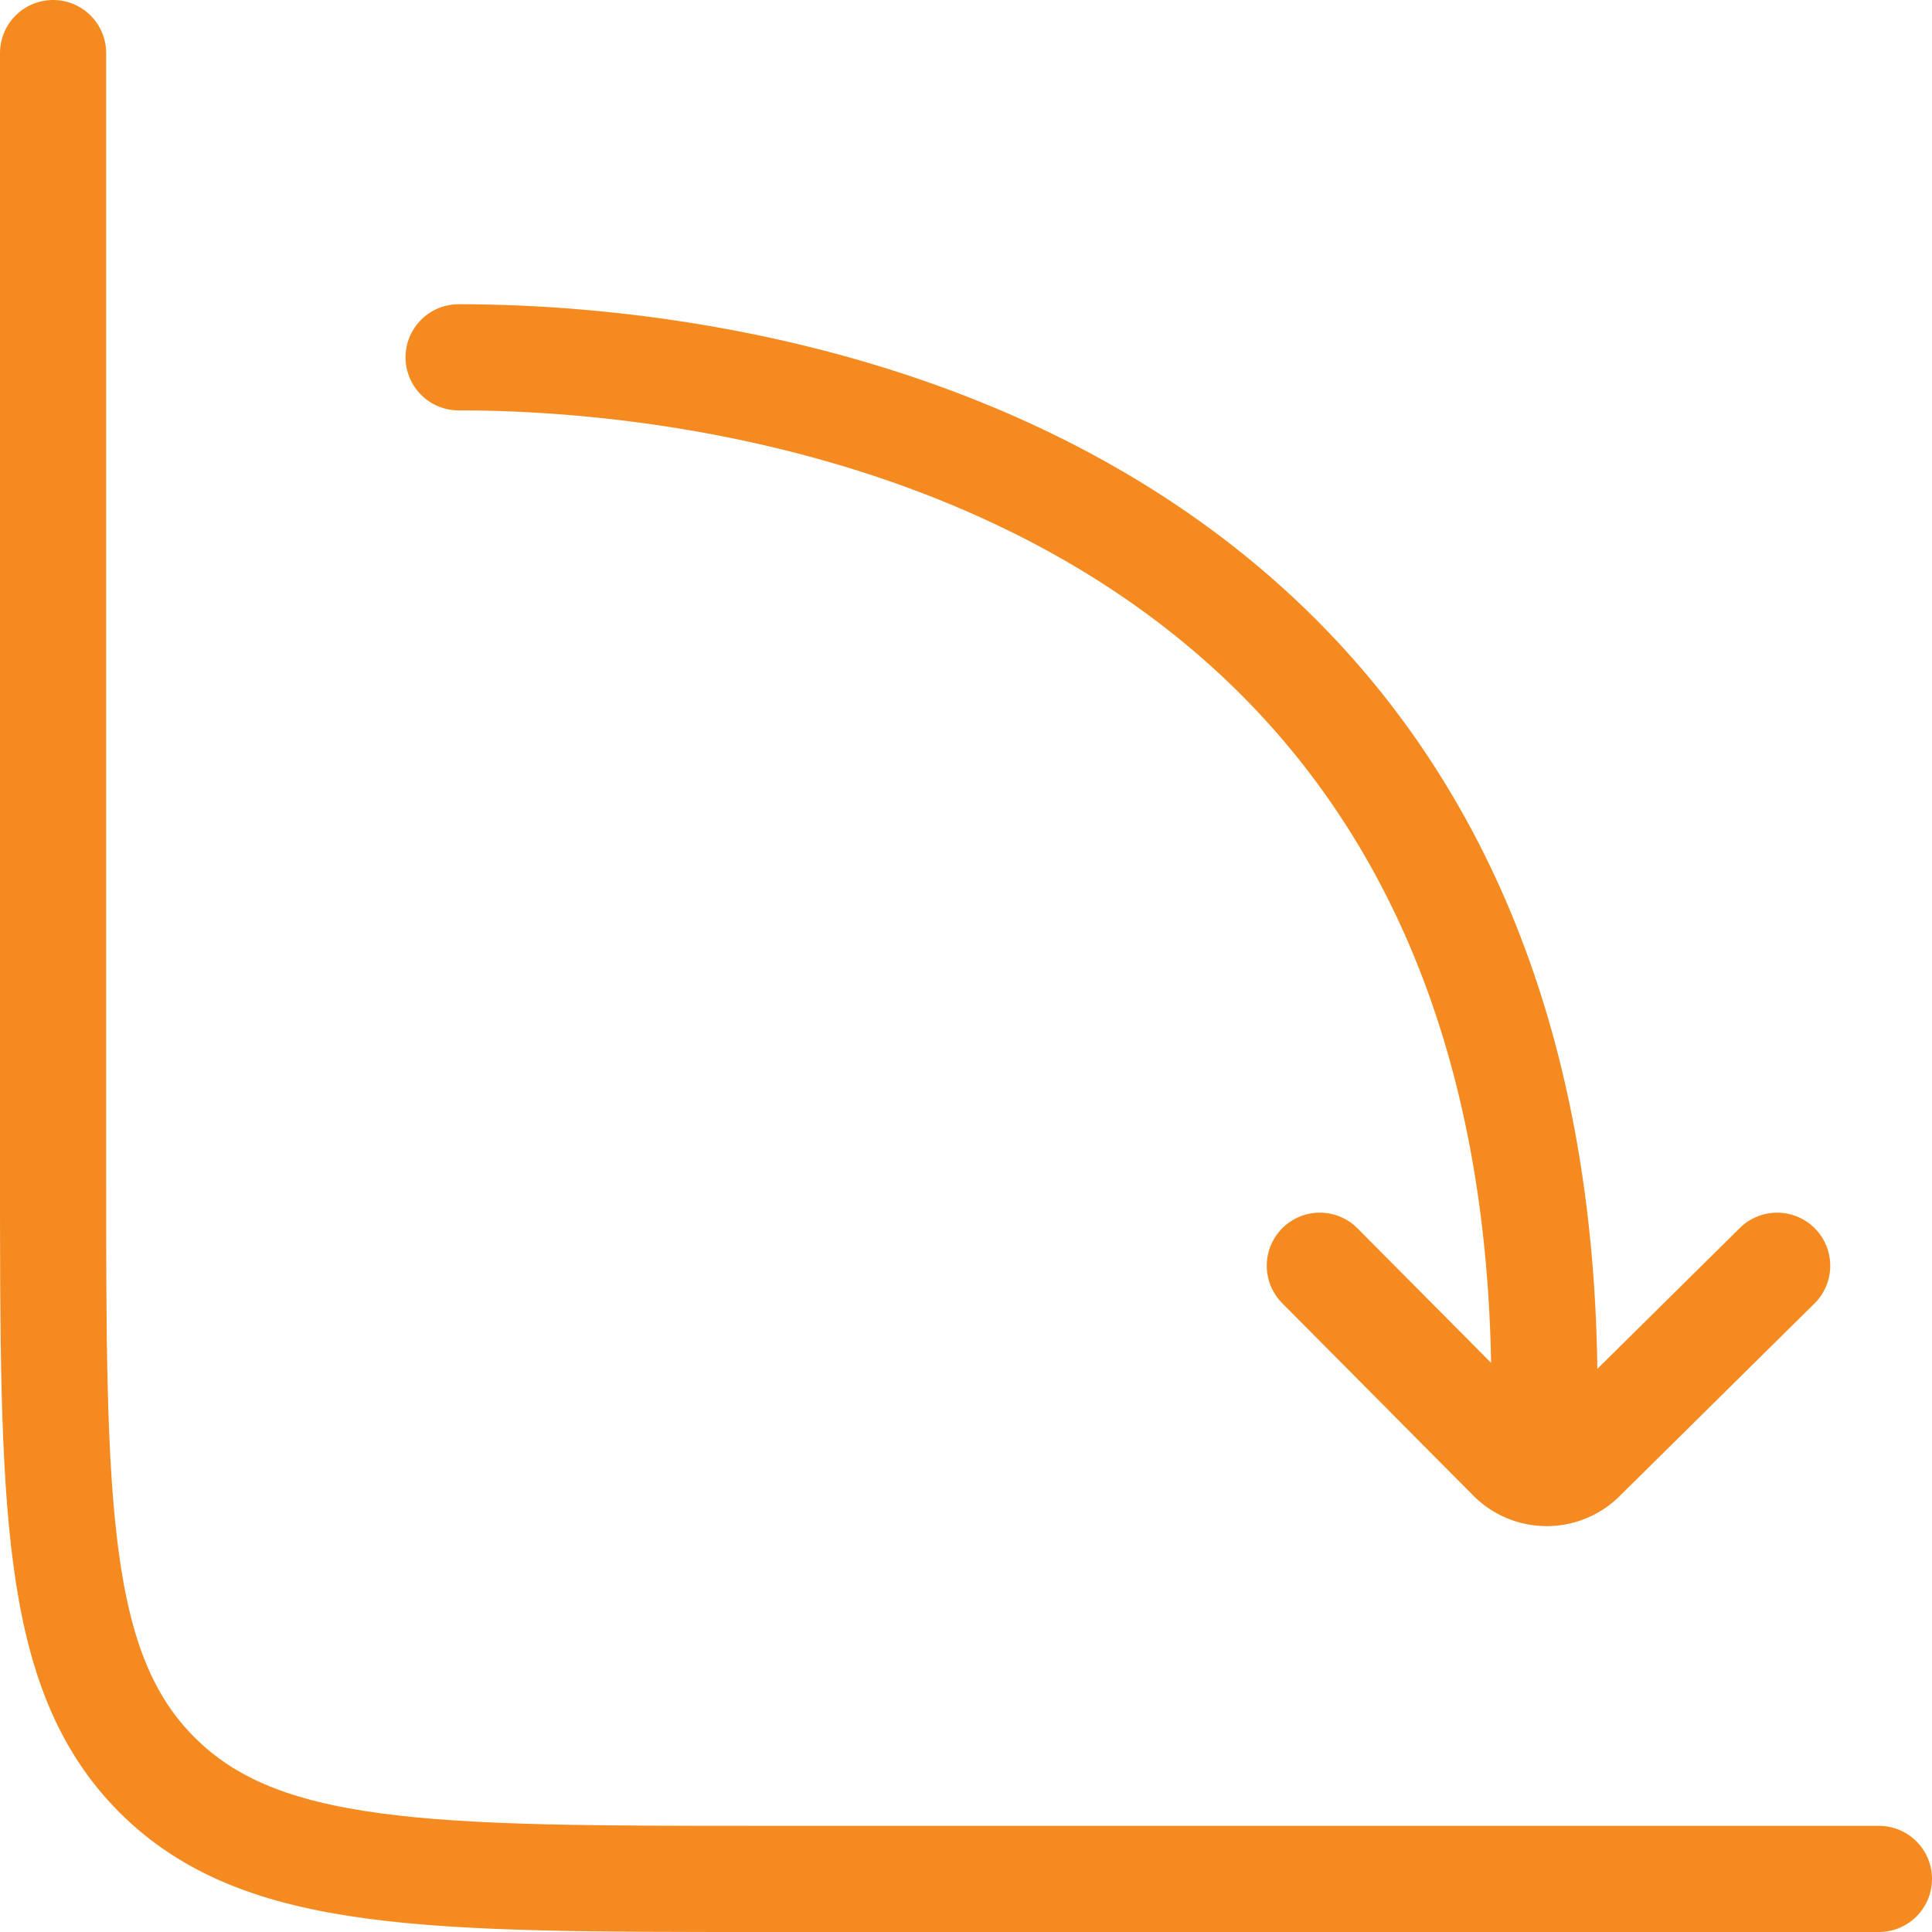
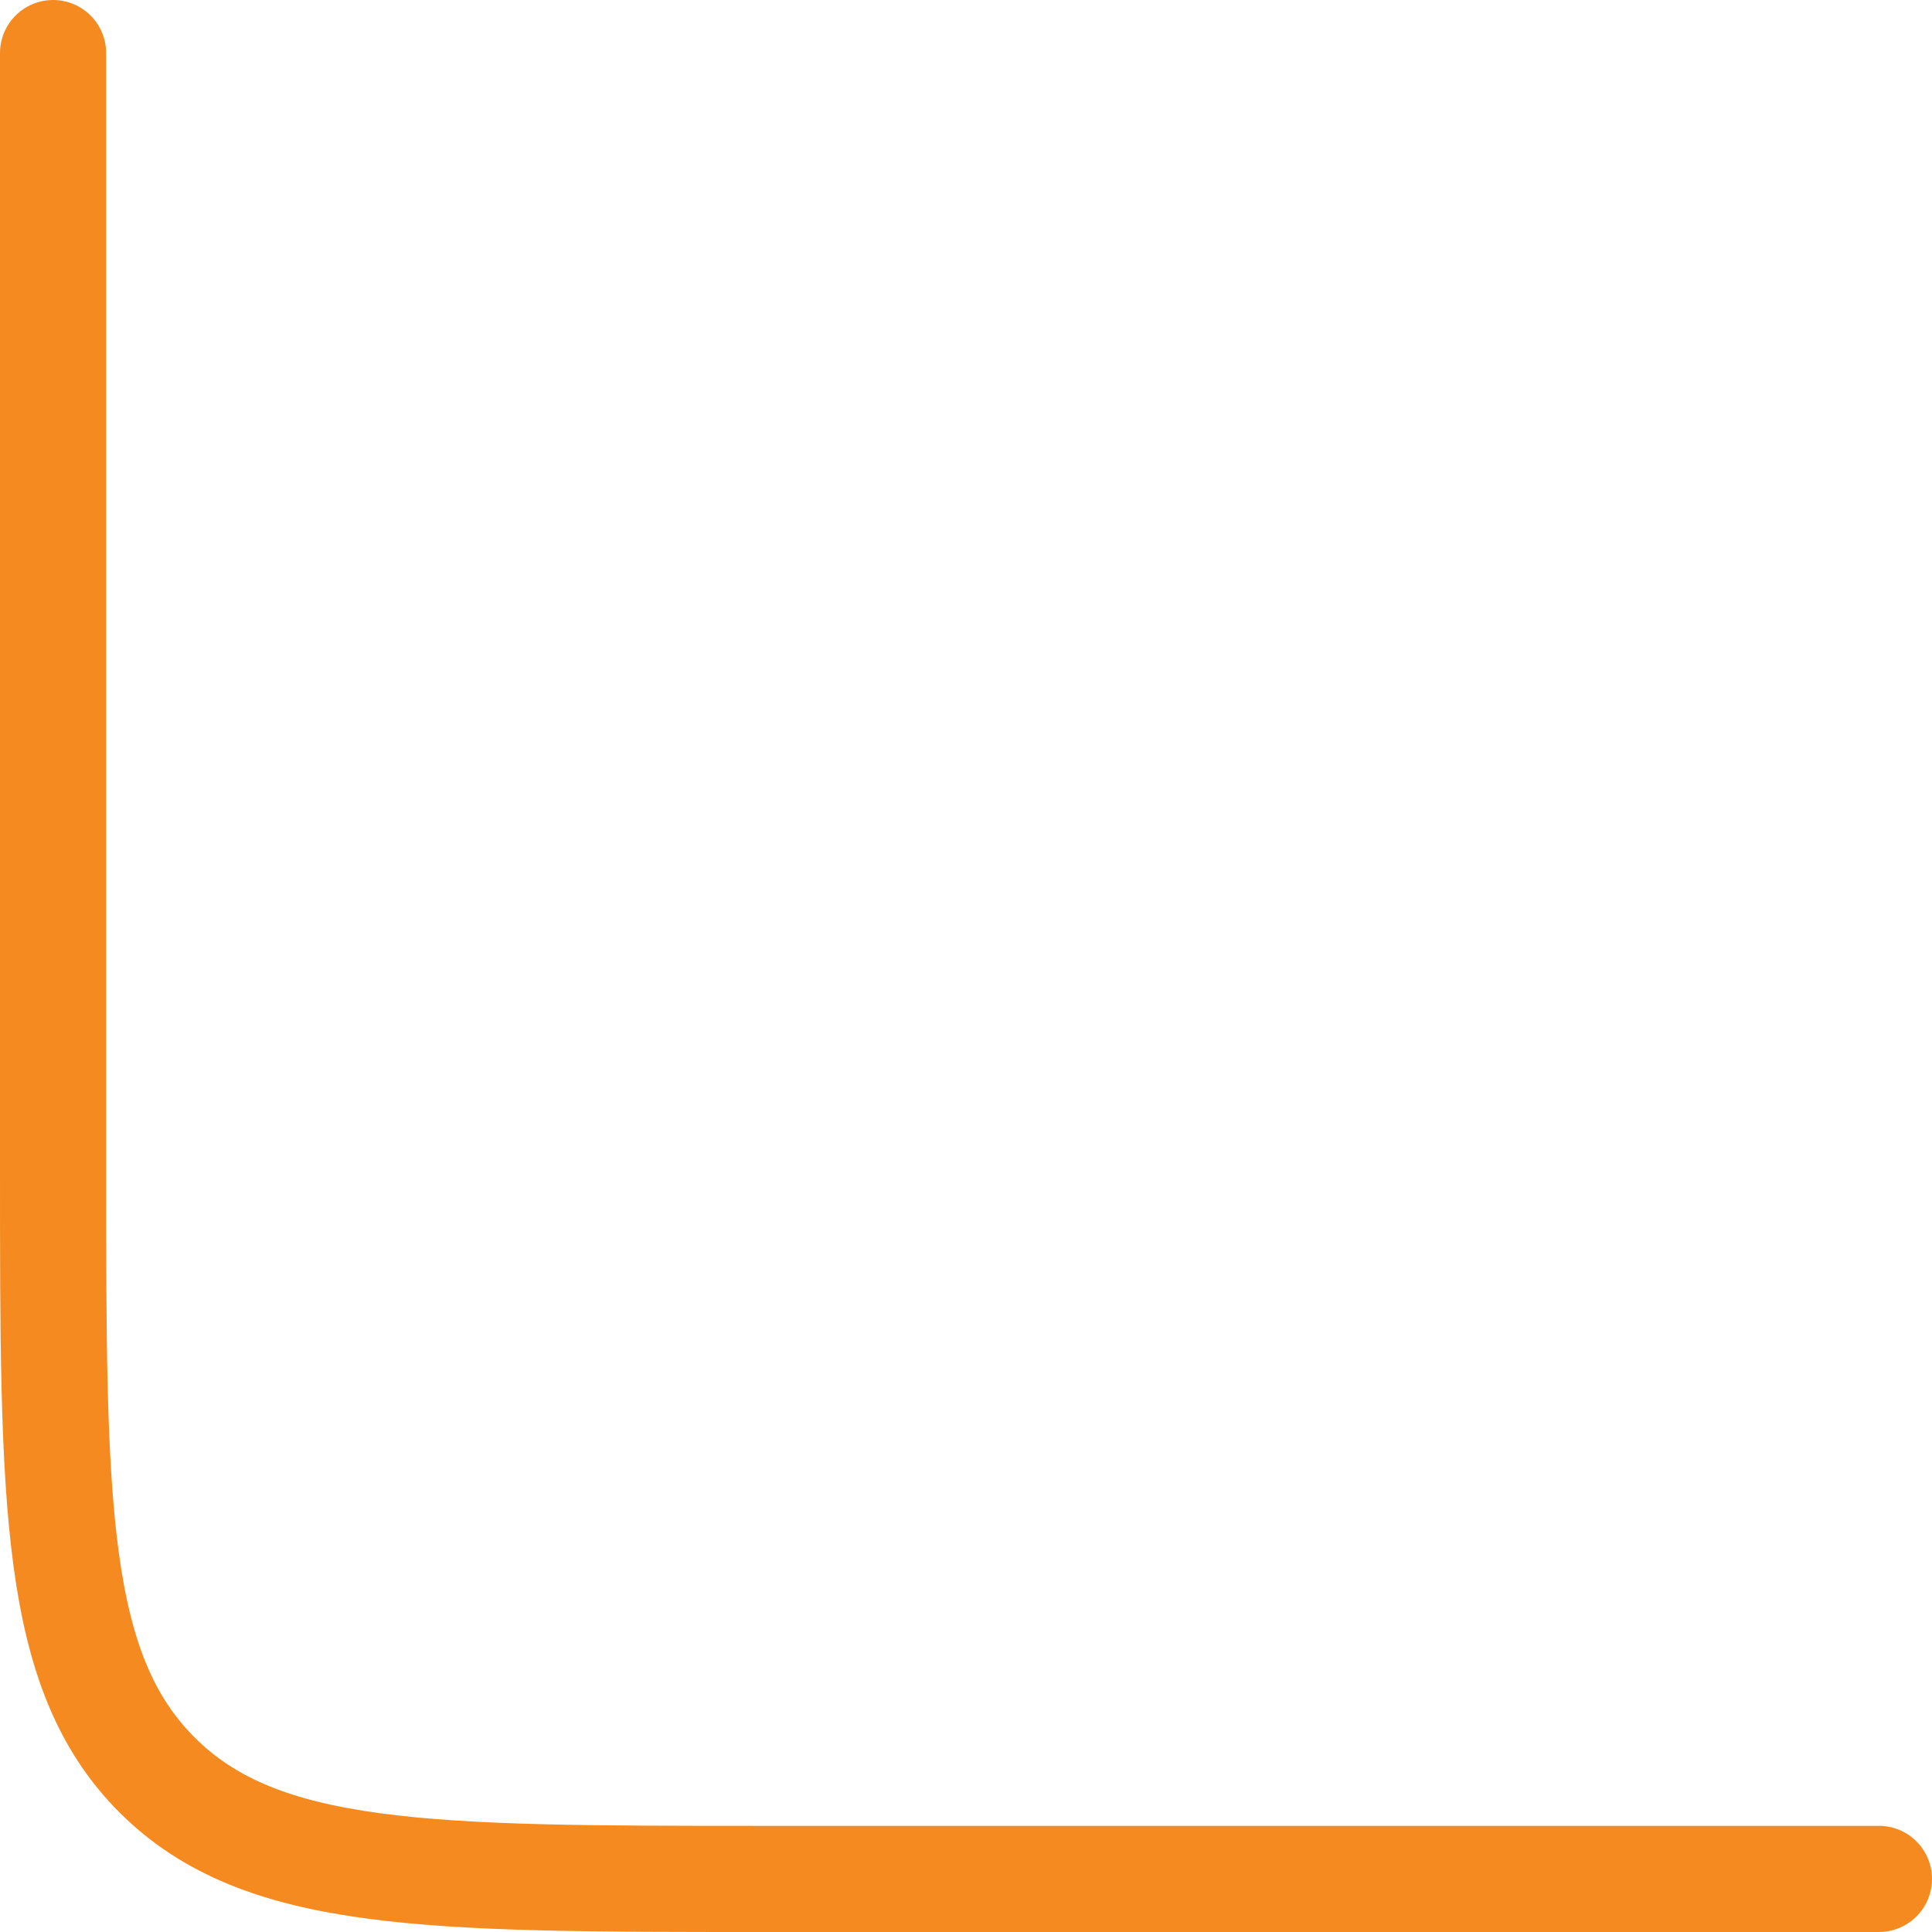
<svg xmlns="http://www.w3.org/2000/svg" width="45.5" height="45.5" viewBox="0 0 45.5 45.5">
  <g id="chart-decrease-stroke-rounded" transform="translate(-1.75 -1.75)">
    <path id="Path_17904" data-name="Path 17904" d="M46,46H19.722C11.839,46,7.9,46,5.449,43.551S3,37.161,3,29.278V3" fill="none" stroke="#f58b20" stroke-linecap="round" stroke-width="2.5" />
-     <path id="Path_17905" data-name="Path 17905" d="M7,6C15.434,6,33.072,9.5,32.56,31.241m-5.278-3.847,4.5,4.531a1.188,1.188,0,0,0,1.679.008l4.591-4.539" transform="translate(5.551 4.165)" fill="none" stroke="#f58b20" stroke-linecap="round" stroke-linejoin="round" stroke-width="2.5" />
  </g>
</svg>